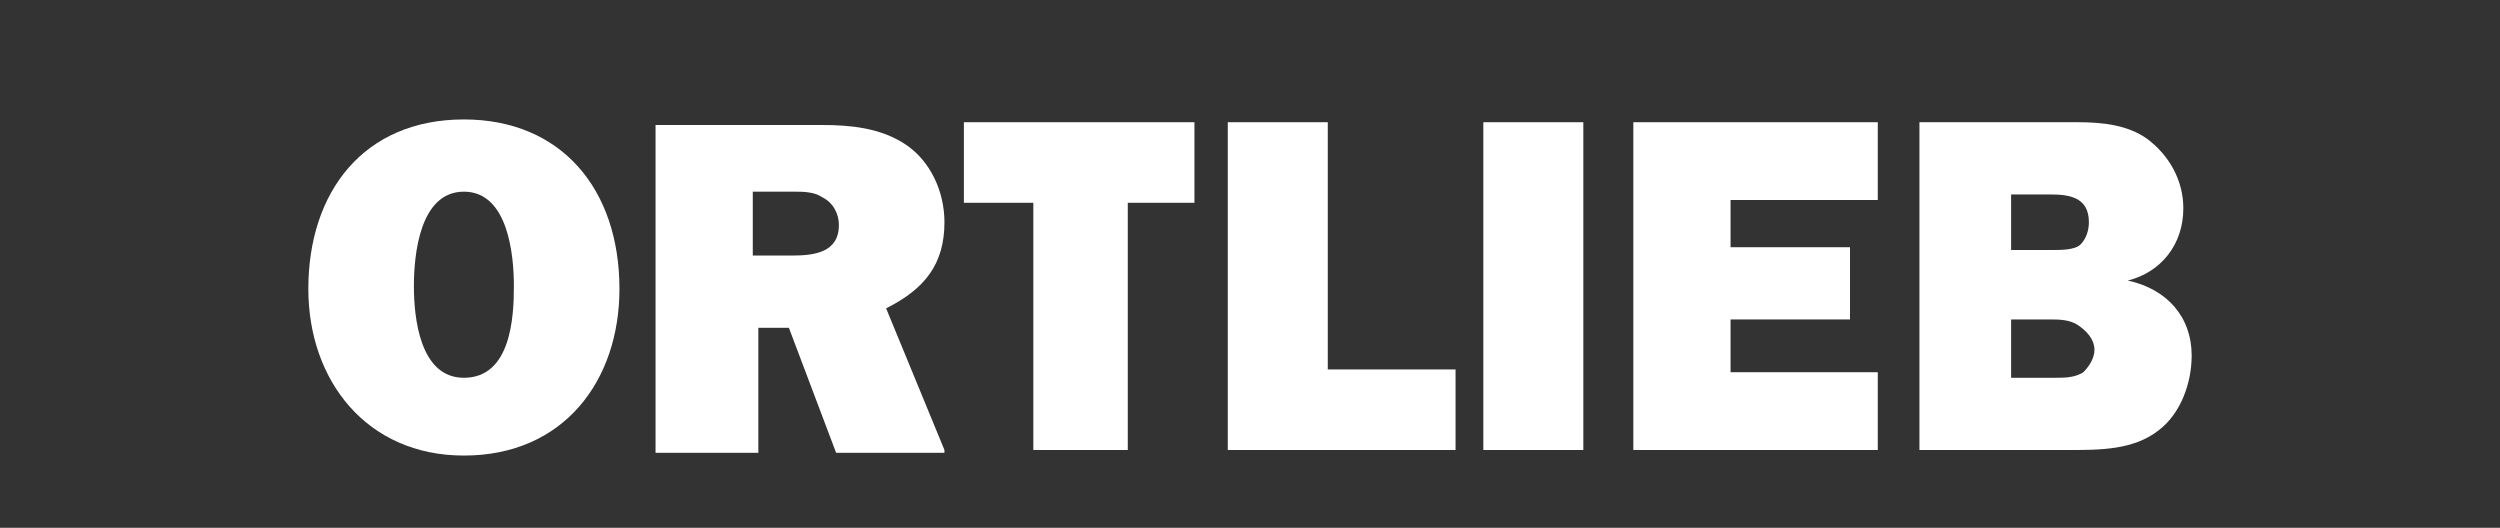
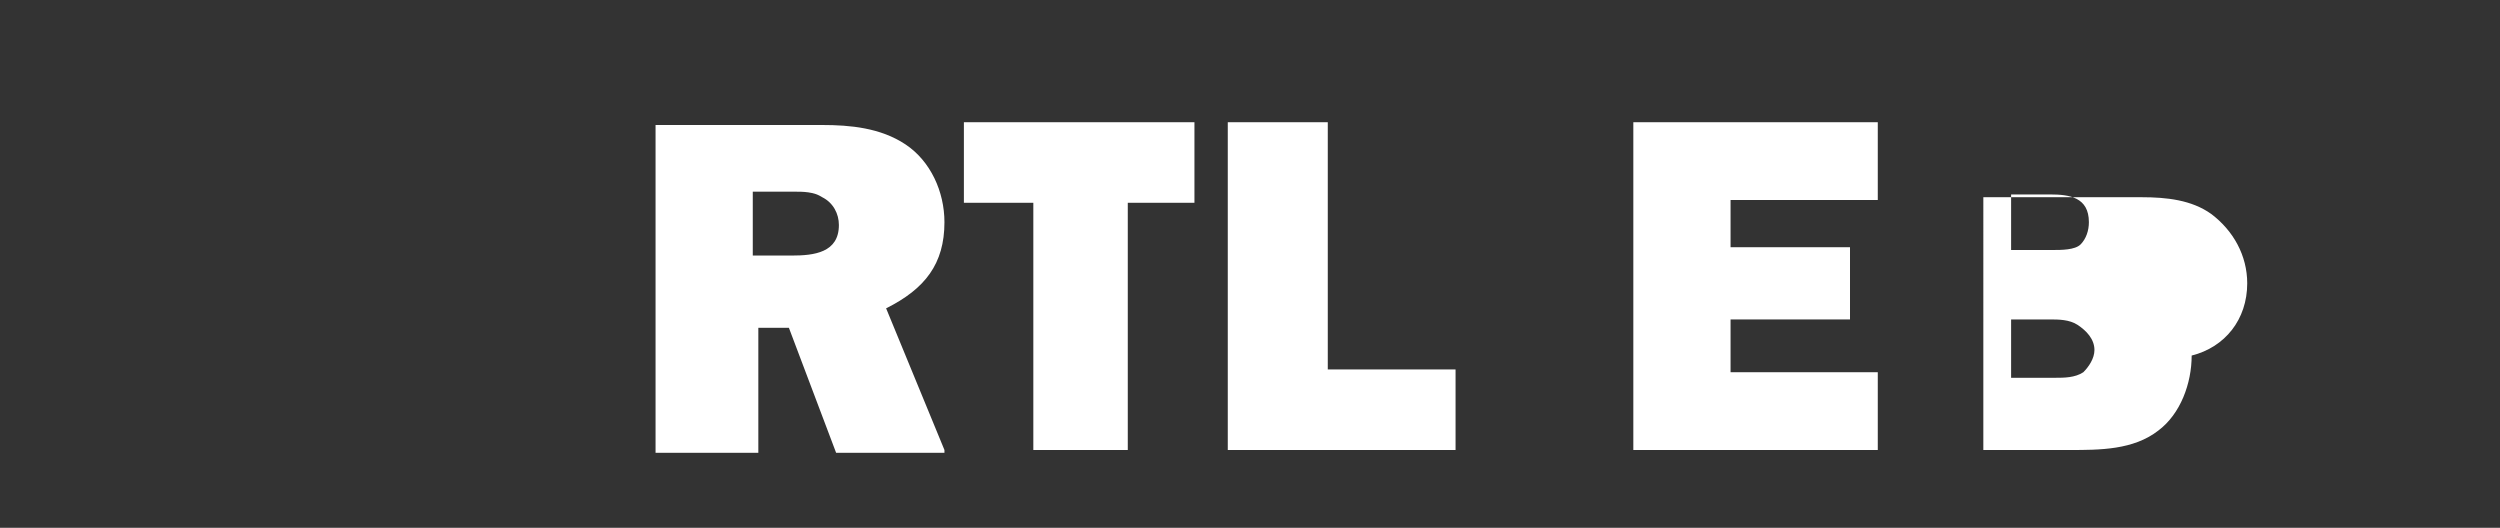
<svg xmlns="http://www.w3.org/2000/svg" version="1.1" id="Layer_3" x="0px" y="0px" viewBox="0 0 90 19" enable-background="new 0 0 90 19" xml:space="preserve">
  <rect x="0" y="0" width="90" height="19" fill="#333333" stroke="none" />
  <g>
-     <path fill-rule="evenodd" clip-rule="evenodd" fill="#FFFFFF" d="M16.7,4.3c-3.6,0-5.6,2.6-5.6,6.1c0,3.3,2.1,6,5.6,6   c3.6,0,5.6-2.7,5.6-6C22.3,6.8,20.2,4.3,16.7,4.3 M16.7,6.9c1.6,0,1.8,2.3,1.8,3.4c0,1.1-0.1,3.3-1.8,3.3c-1.6,0-1.8-2.2-1.8-3.3   C14.9,9.2,15.1,6.9,16.7,6.9" />
    <path fill-rule="evenodd" clip-rule="evenodd" fill="#FFFFFF" d="M34,16.2l-2.1-5.1C33.3,10.4,34,9.5,34,8c0-1.1-0.5-2.2-1.4-2.8   c-0.9-0.6-2-0.7-3-0.7h-6v11.8h3.7v-4.5h1.1l1.7,4.5H34z M27.1,9.2V6.9h1.5c0.3,0,0.7,0,1,0.2c0.4,0.2,0.6,0.6,0.6,1   c0,1-0.9,1.1-1.7,1.1H27.1z" />
    <polygon fill="#FFFFFF" points="40.6,7.3 43,7.3 43,4.4 34.7,4.4 34.7,7.3 37.2,7.3 37.2,16.2 40.6,16.2  " />
    <polygon fill="#FFFFFF" points="52.4,13.3 47.8,13.3 47.8,4.4 44.2,4.4 44.2,16.2 52.4,16.2  " />
-     <rect x="53.4" y="4.4" fill="#FFFFFF" width="3.6" height="11.8" />
    <polygon fill="#FFFFFF" points="67.6,13.4 62.3,13.4 62.3,11.5 66.6,11.5 66.6,8.9 62.3,8.9 62.3,7.2 67.6,7.2 67.6,4.4 58.8,4.4    58.8,16.2 67.6,16.2  " />
-     <path fill-rule="evenodd" clip-rule="evenodd" fill="#FFFFFF" d="M69.1,16.2h5.4c1.1,0,2.3,0,3.2-0.7c0.8-0.6,1.2-1.7,1.2-2.7   c0-1.4-0.9-2.4-2.3-2.7v0c1.2-0.3,2-1.3,2-2.6c0-1-0.5-1.9-1.3-2.5c-0.7-0.5-1.6-0.6-2.5-0.6h-5.7V16.2z M72.4,13.6v-2.1h1.4   c0.3,0,0.7,0,1,0.2c0.3,0.2,0.6,0.5,0.6,0.9c0,0.3-0.2,0.6-0.4,0.8c-0.3,0.2-0.7,0.2-1,0.2H72.4z M72.4,9V7h1.4   c0.7,0,1.4,0.1,1.4,1c0,0.3-0.1,0.6-0.3,0.8C74.7,9,74.2,9,73.9,9H72.4z" />
+     <path fill-rule="evenodd" clip-rule="evenodd" fill="#FFFFFF" d="M69.1,16.2h5.4c1.1,0,2.3,0,3.2-0.7c0.8-0.6,1.2-1.7,1.2-2.7   v0c1.2-0.3,2-1.3,2-2.6c0-1-0.5-1.9-1.3-2.5c-0.7-0.5-1.6-0.6-2.5-0.6h-5.7V16.2z M72.4,13.6v-2.1h1.4   c0.3,0,0.7,0,1,0.2c0.3,0.2,0.6,0.5,0.6,0.9c0,0.3-0.2,0.6-0.4,0.8c-0.3,0.2-0.7,0.2-1,0.2H72.4z M72.4,9V7h1.4   c0.7,0,1.4,0.1,1.4,1c0,0.3-0.1,0.6-0.3,0.8C74.7,9,74.2,9,73.9,9H72.4z" />
  </g>
</svg>